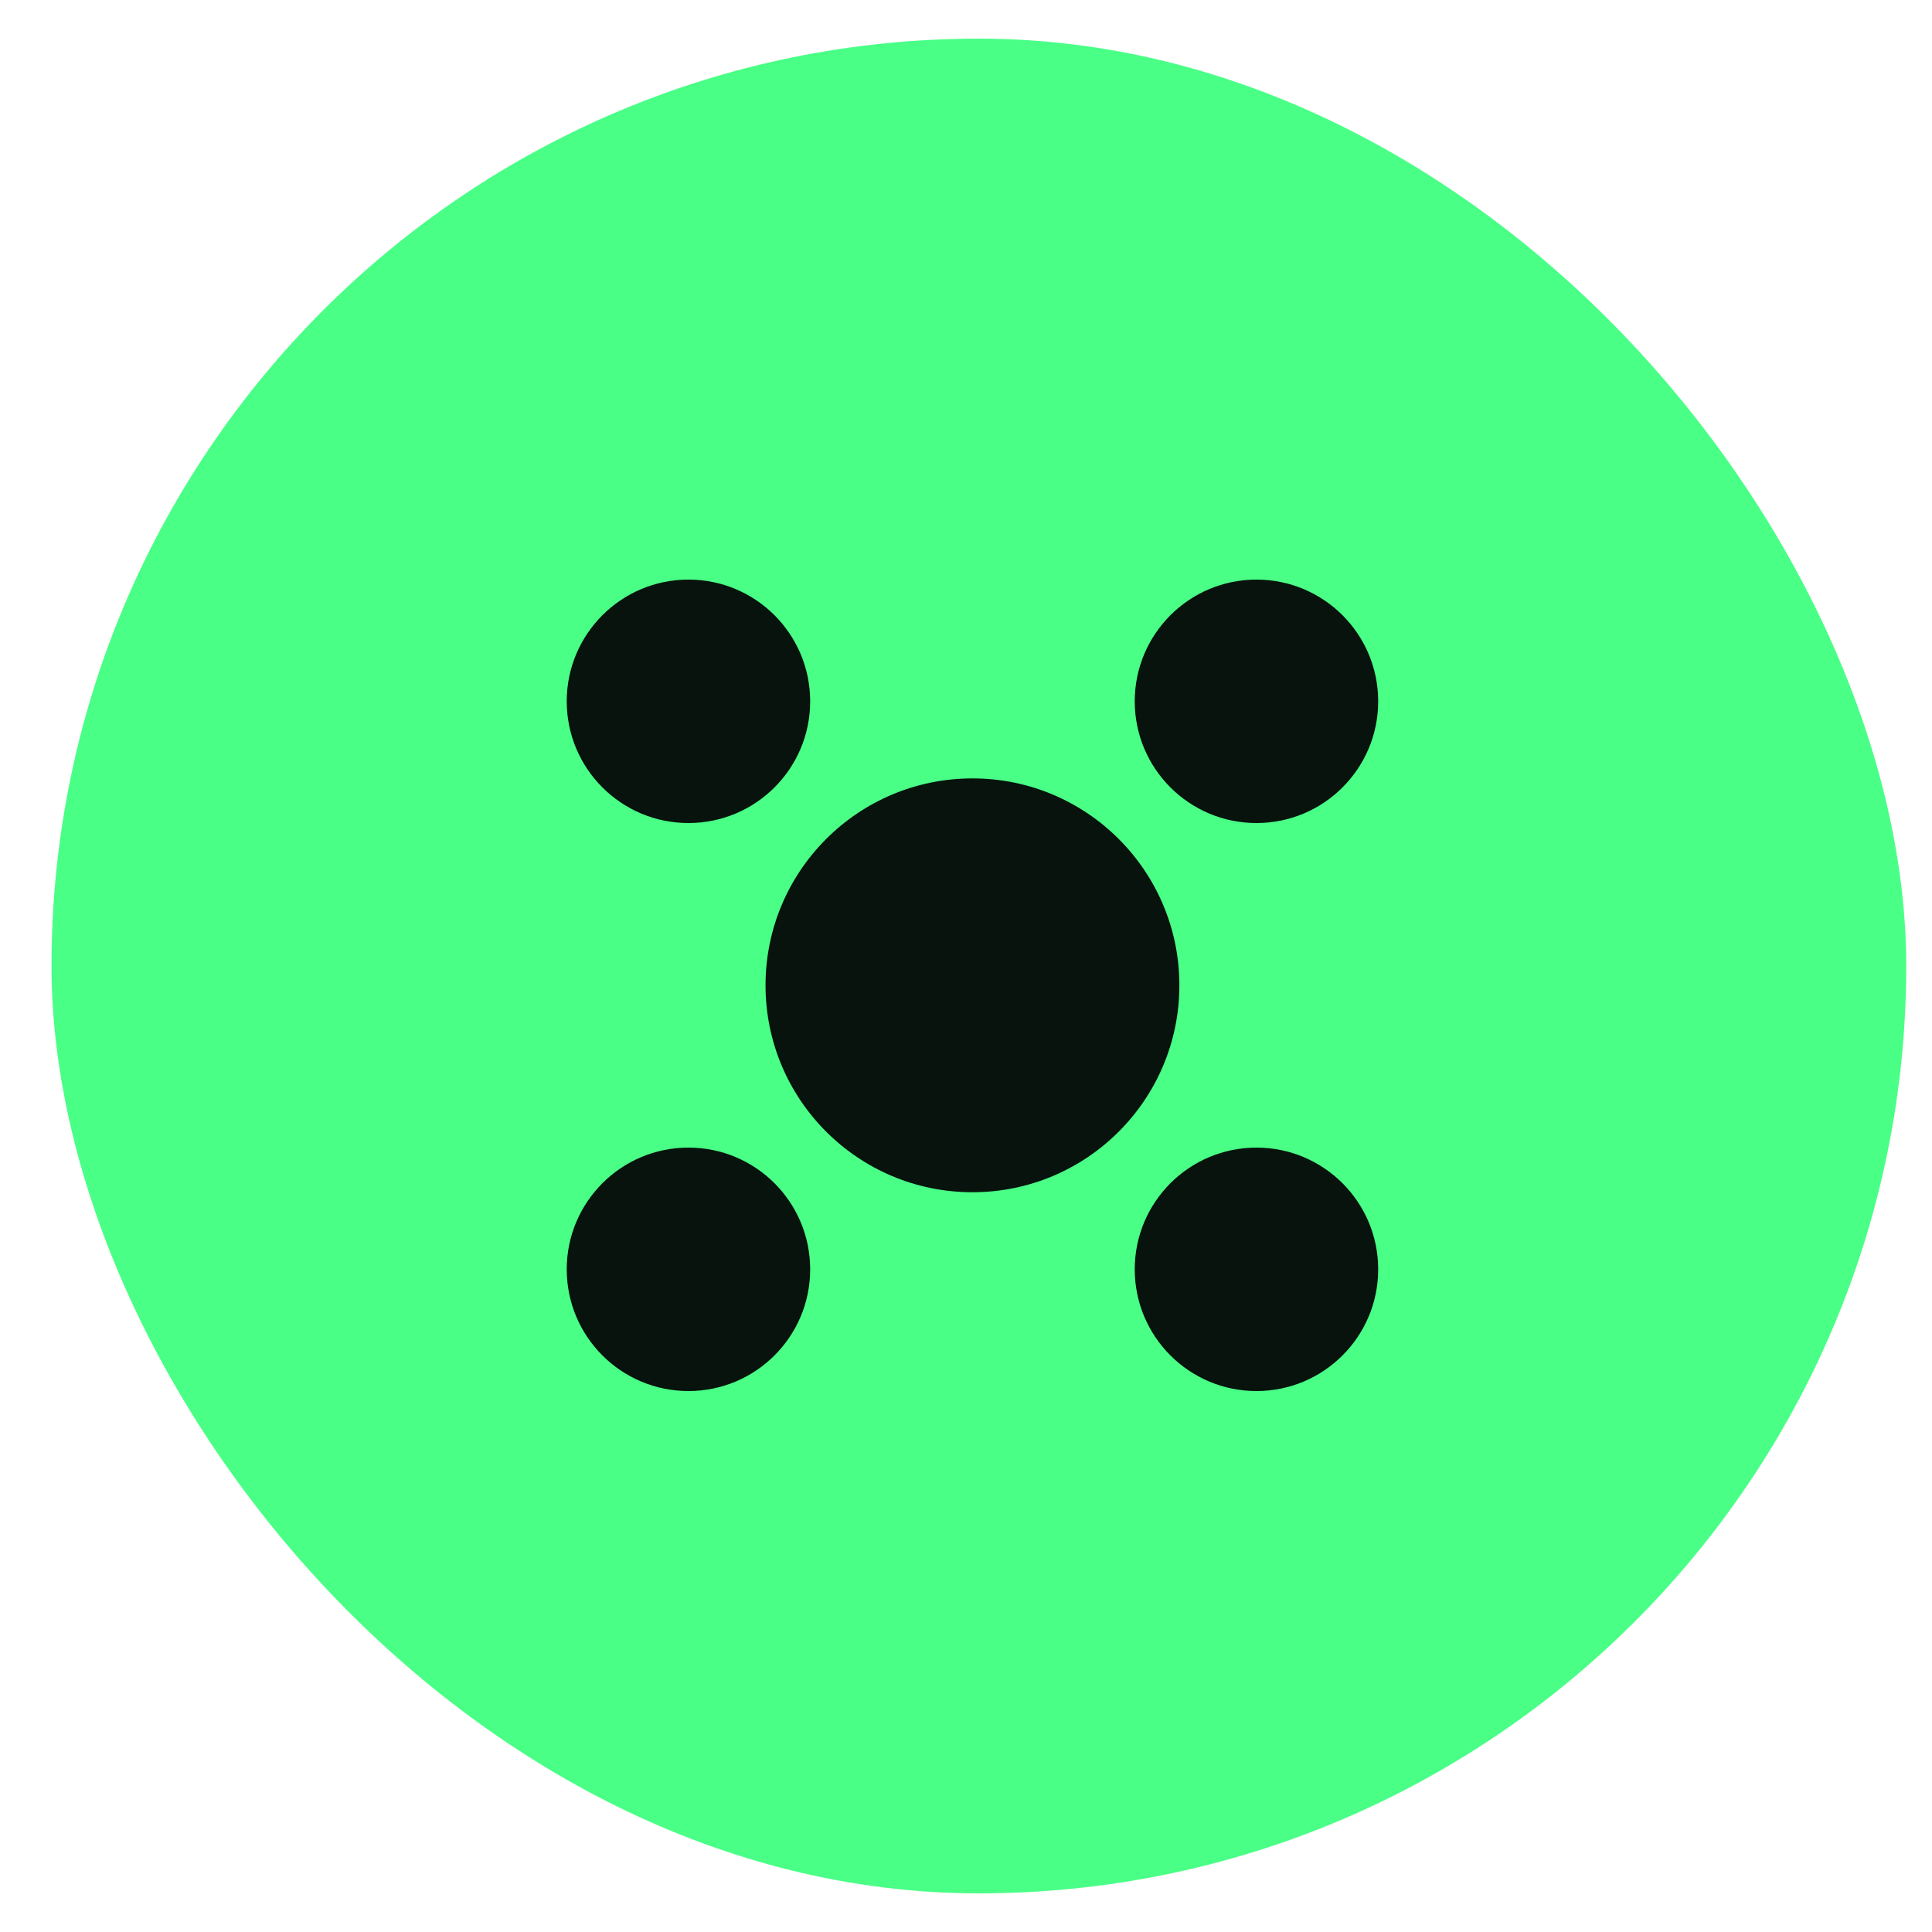
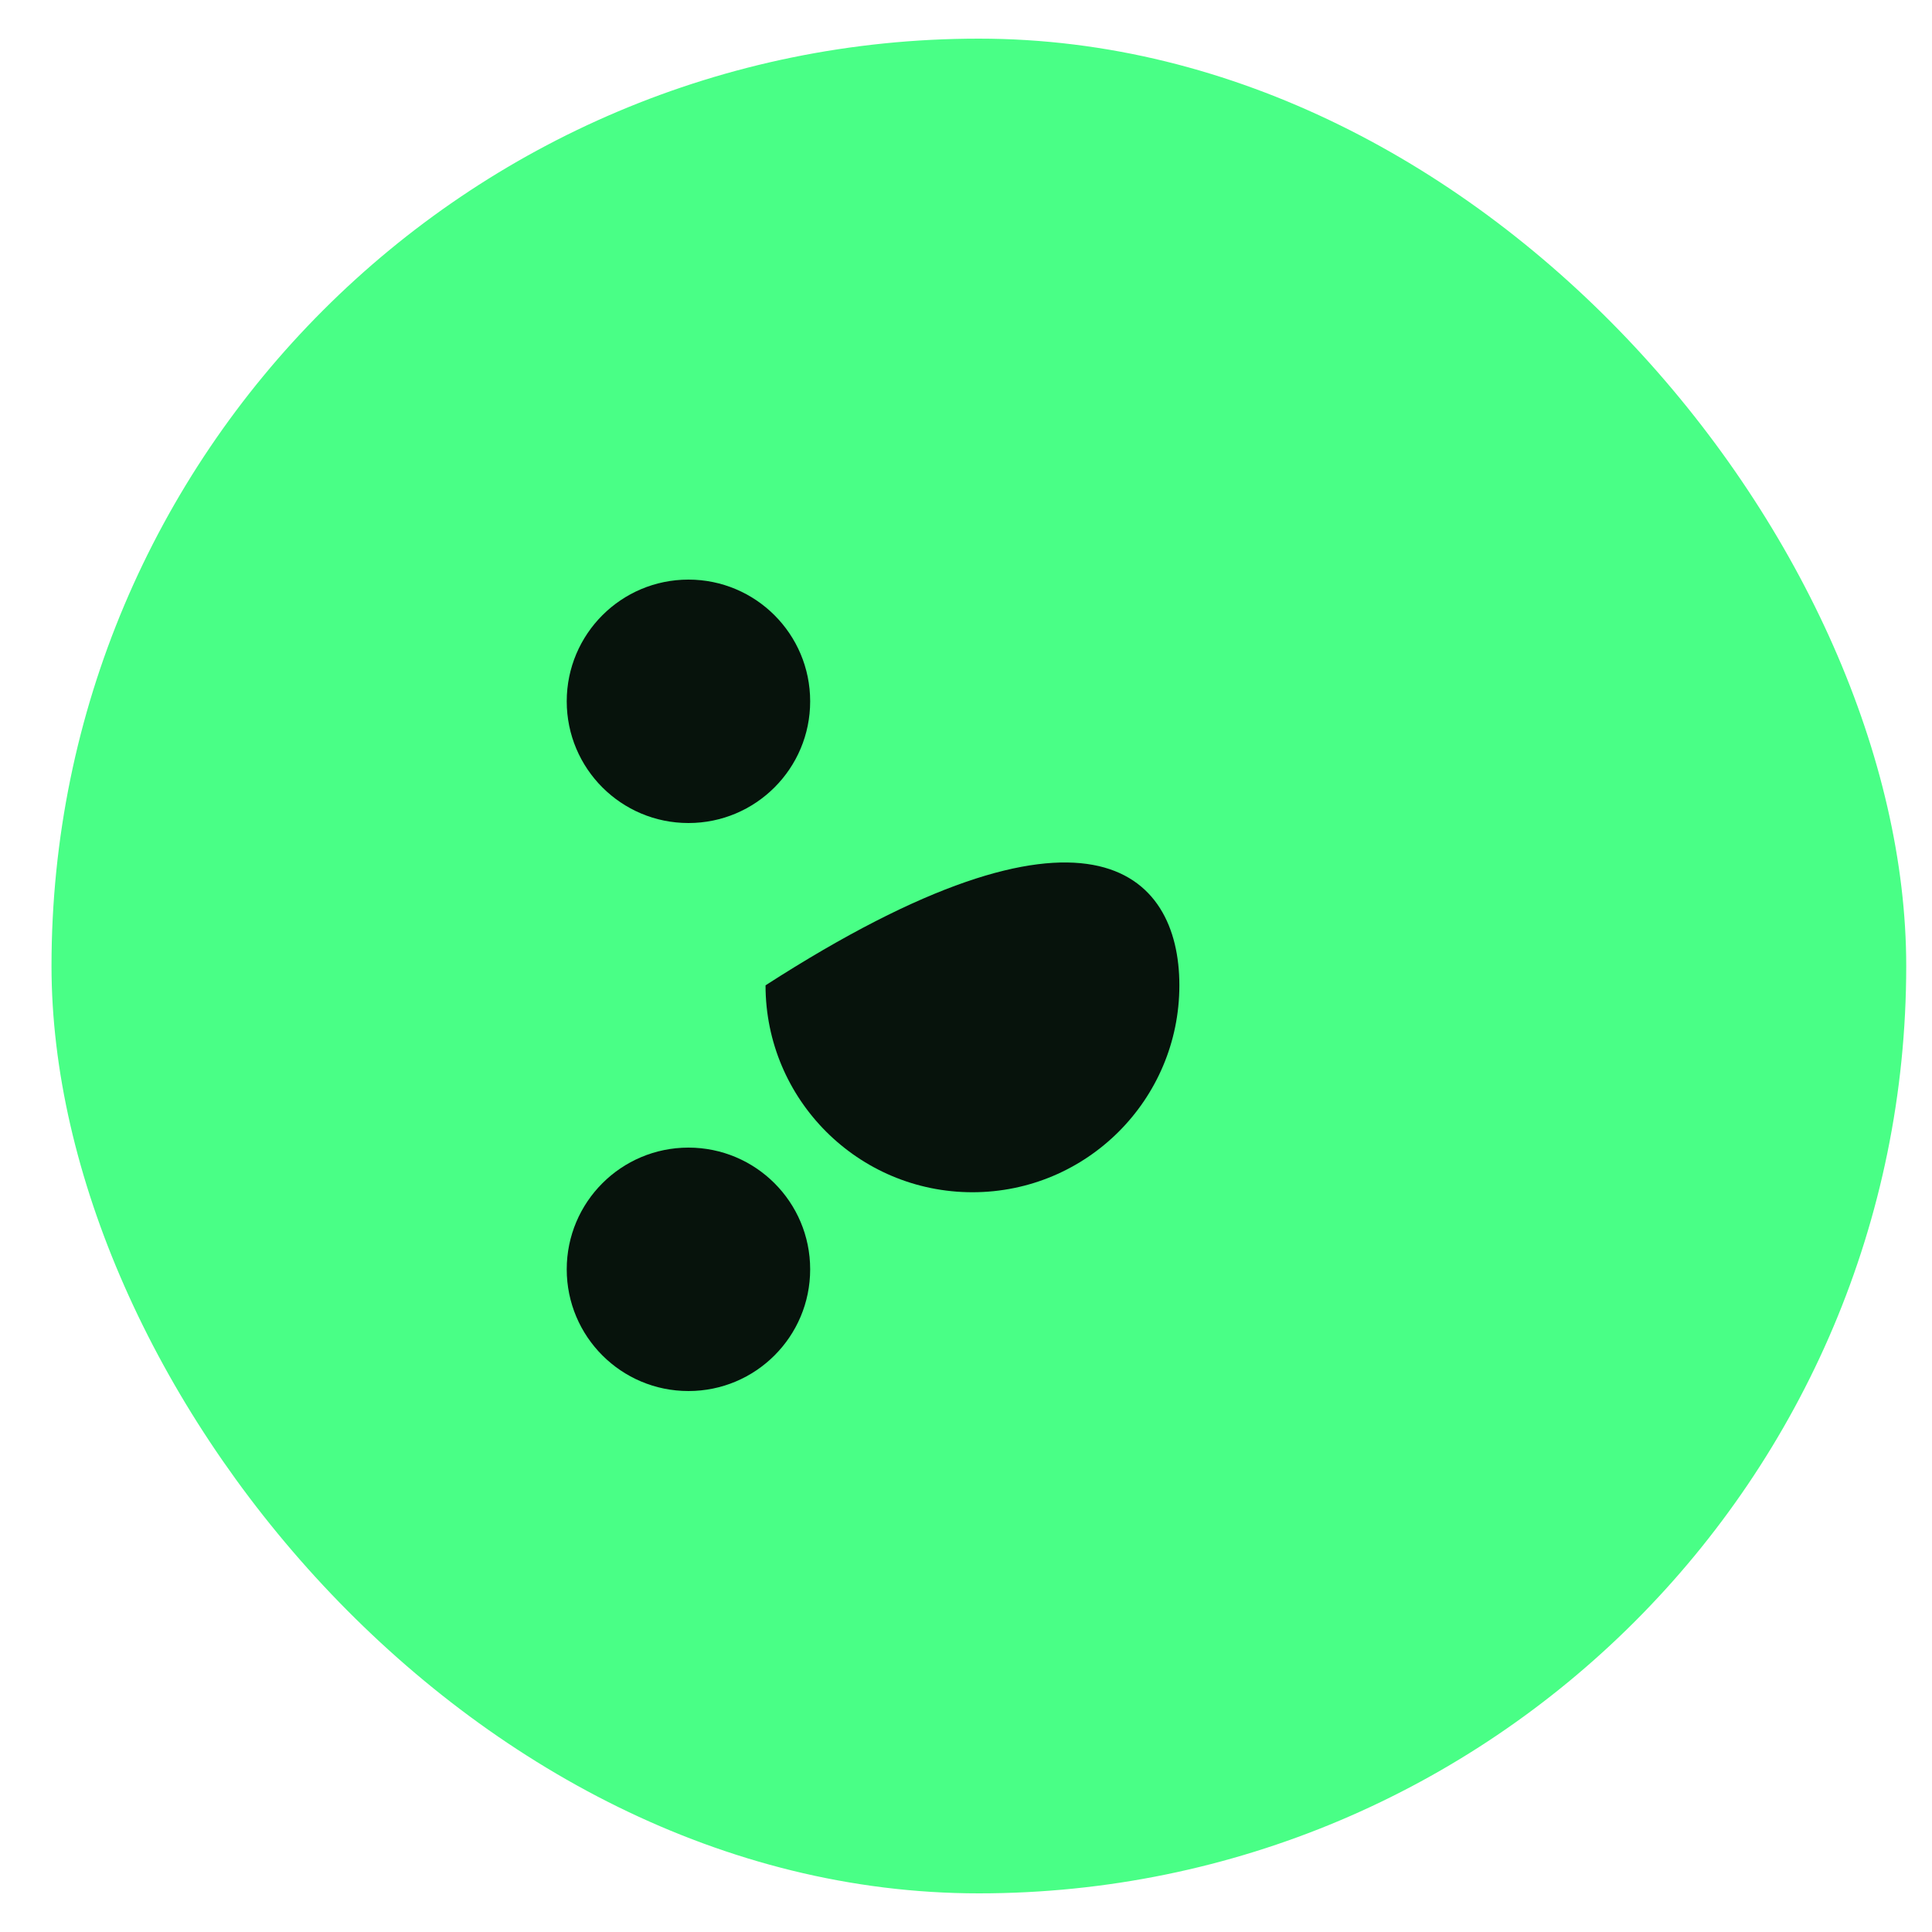
<svg xmlns="http://www.w3.org/2000/svg" width="50" height="50" viewBox="0 0 50 50" fill="none">
  <rect x="1.333" y="1" width="48" height="48" rx="24" fill="#49FF86" />
-   <path d="M35.667 18.15C35.667 19.89 34.257 21.3 32.517 21.3C30.777 21.3 29.367 19.89 29.367 18.15C29.367 16.41 30.777 15 32.517 15C34.257 15 35.667 16.41 35.667 18.15Z" fill="#07130C" />
-   <path d="M35.667 32.85C35.667 34.59 34.257 36 32.517 36C30.777 36 29.367 34.59 29.367 32.85C29.367 31.11 30.777 29.7 32.517 29.7C34.257 29.7 35.667 31.11 35.667 32.85Z" fill="#07130C" />
-   <path d="M30.522 25.5C30.522 28.457 28.125 30.855 25.167 30.855C22.209 30.855 19.812 28.457 19.812 25.5C19.812 22.543 22.209 20.145 25.167 20.145C28.125 20.145 30.522 22.543 30.522 25.5Z" fill="#07130C" />
+   <path d="M30.522 25.5C30.522 28.457 28.125 30.855 25.167 30.855C22.209 30.855 19.812 28.457 19.812 25.5C28.125 20.145 30.522 22.543 30.522 25.5Z" fill="#07130C" />
  <path d="M20.967 18.15C20.967 19.89 19.557 21.3 17.817 21.3C16.077 21.3 14.667 19.89 14.667 18.15C14.667 16.41 16.077 15 17.817 15C19.557 15 20.967 16.41 20.967 18.15Z" fill="#07130C" />
  <path d="M20.967 32.85C20.967 34.59 19.557 36 17.817 36C16.077 36 14.667 34.59 14.667 32.85C14.667 31.11 16.077 29.7 17.817 29.7C19.557 29.7 20.967 31.11 20.967 32.85Z" fill="#07130C" />
</svg>